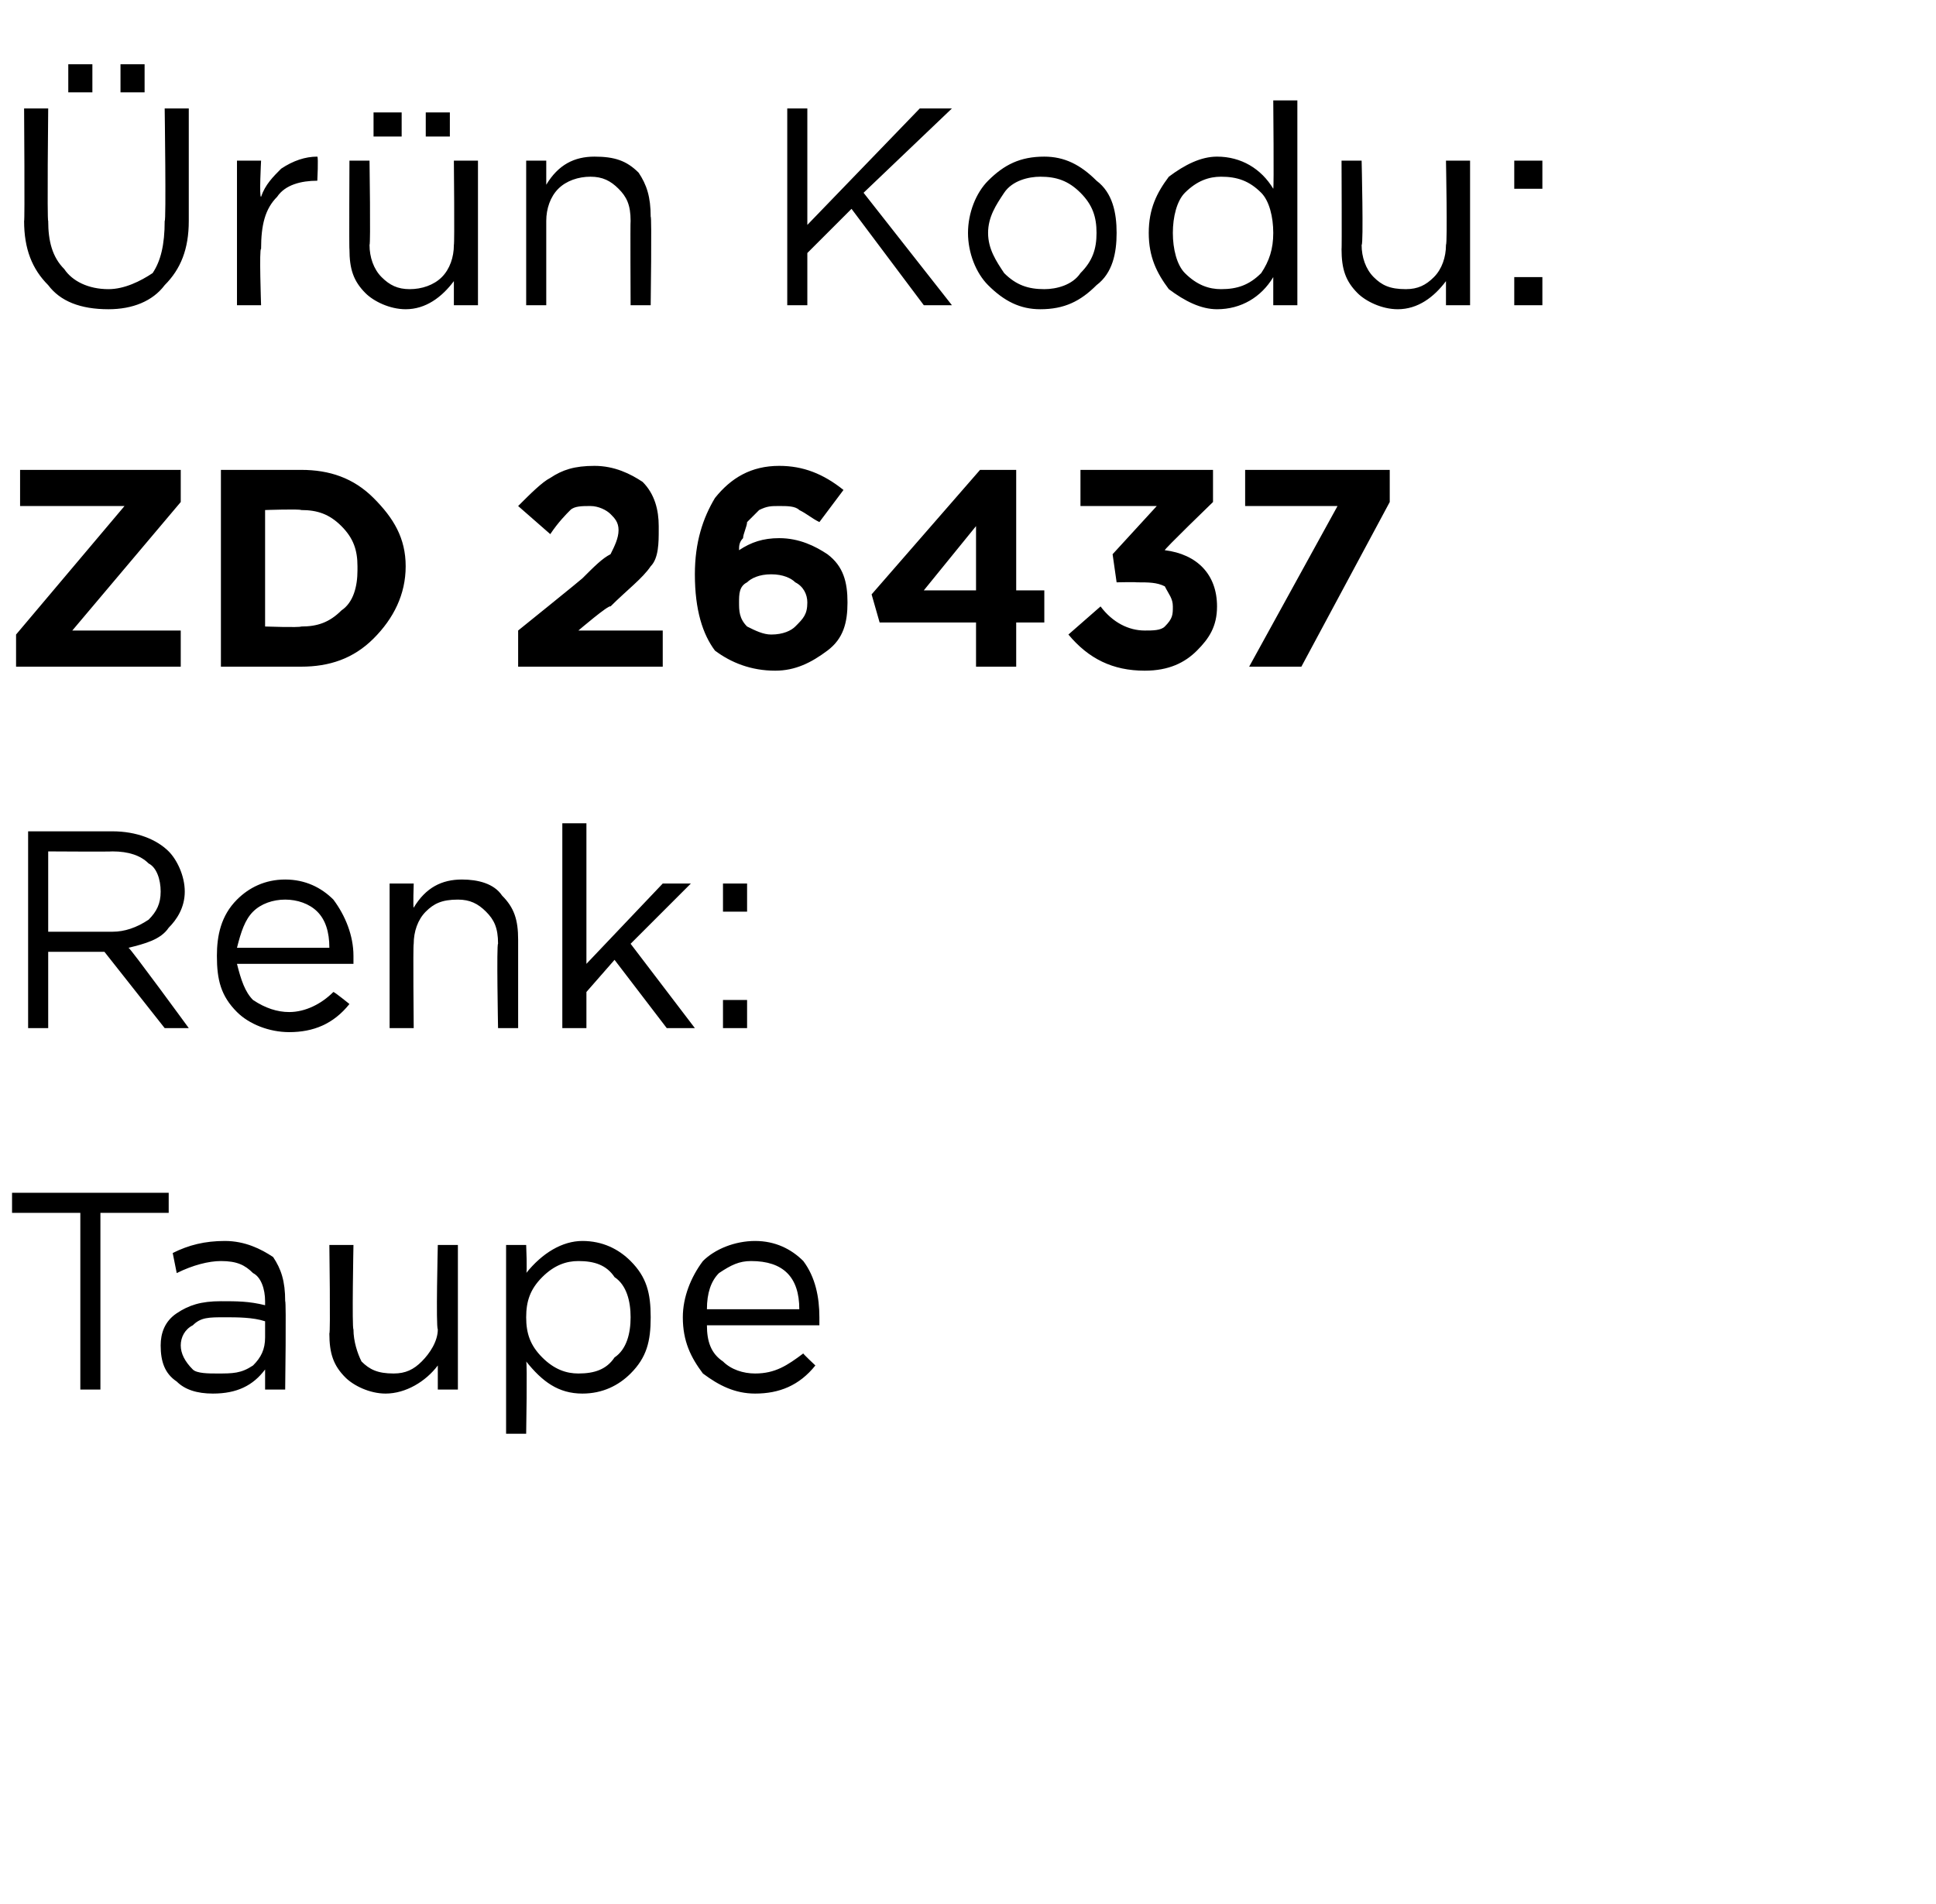
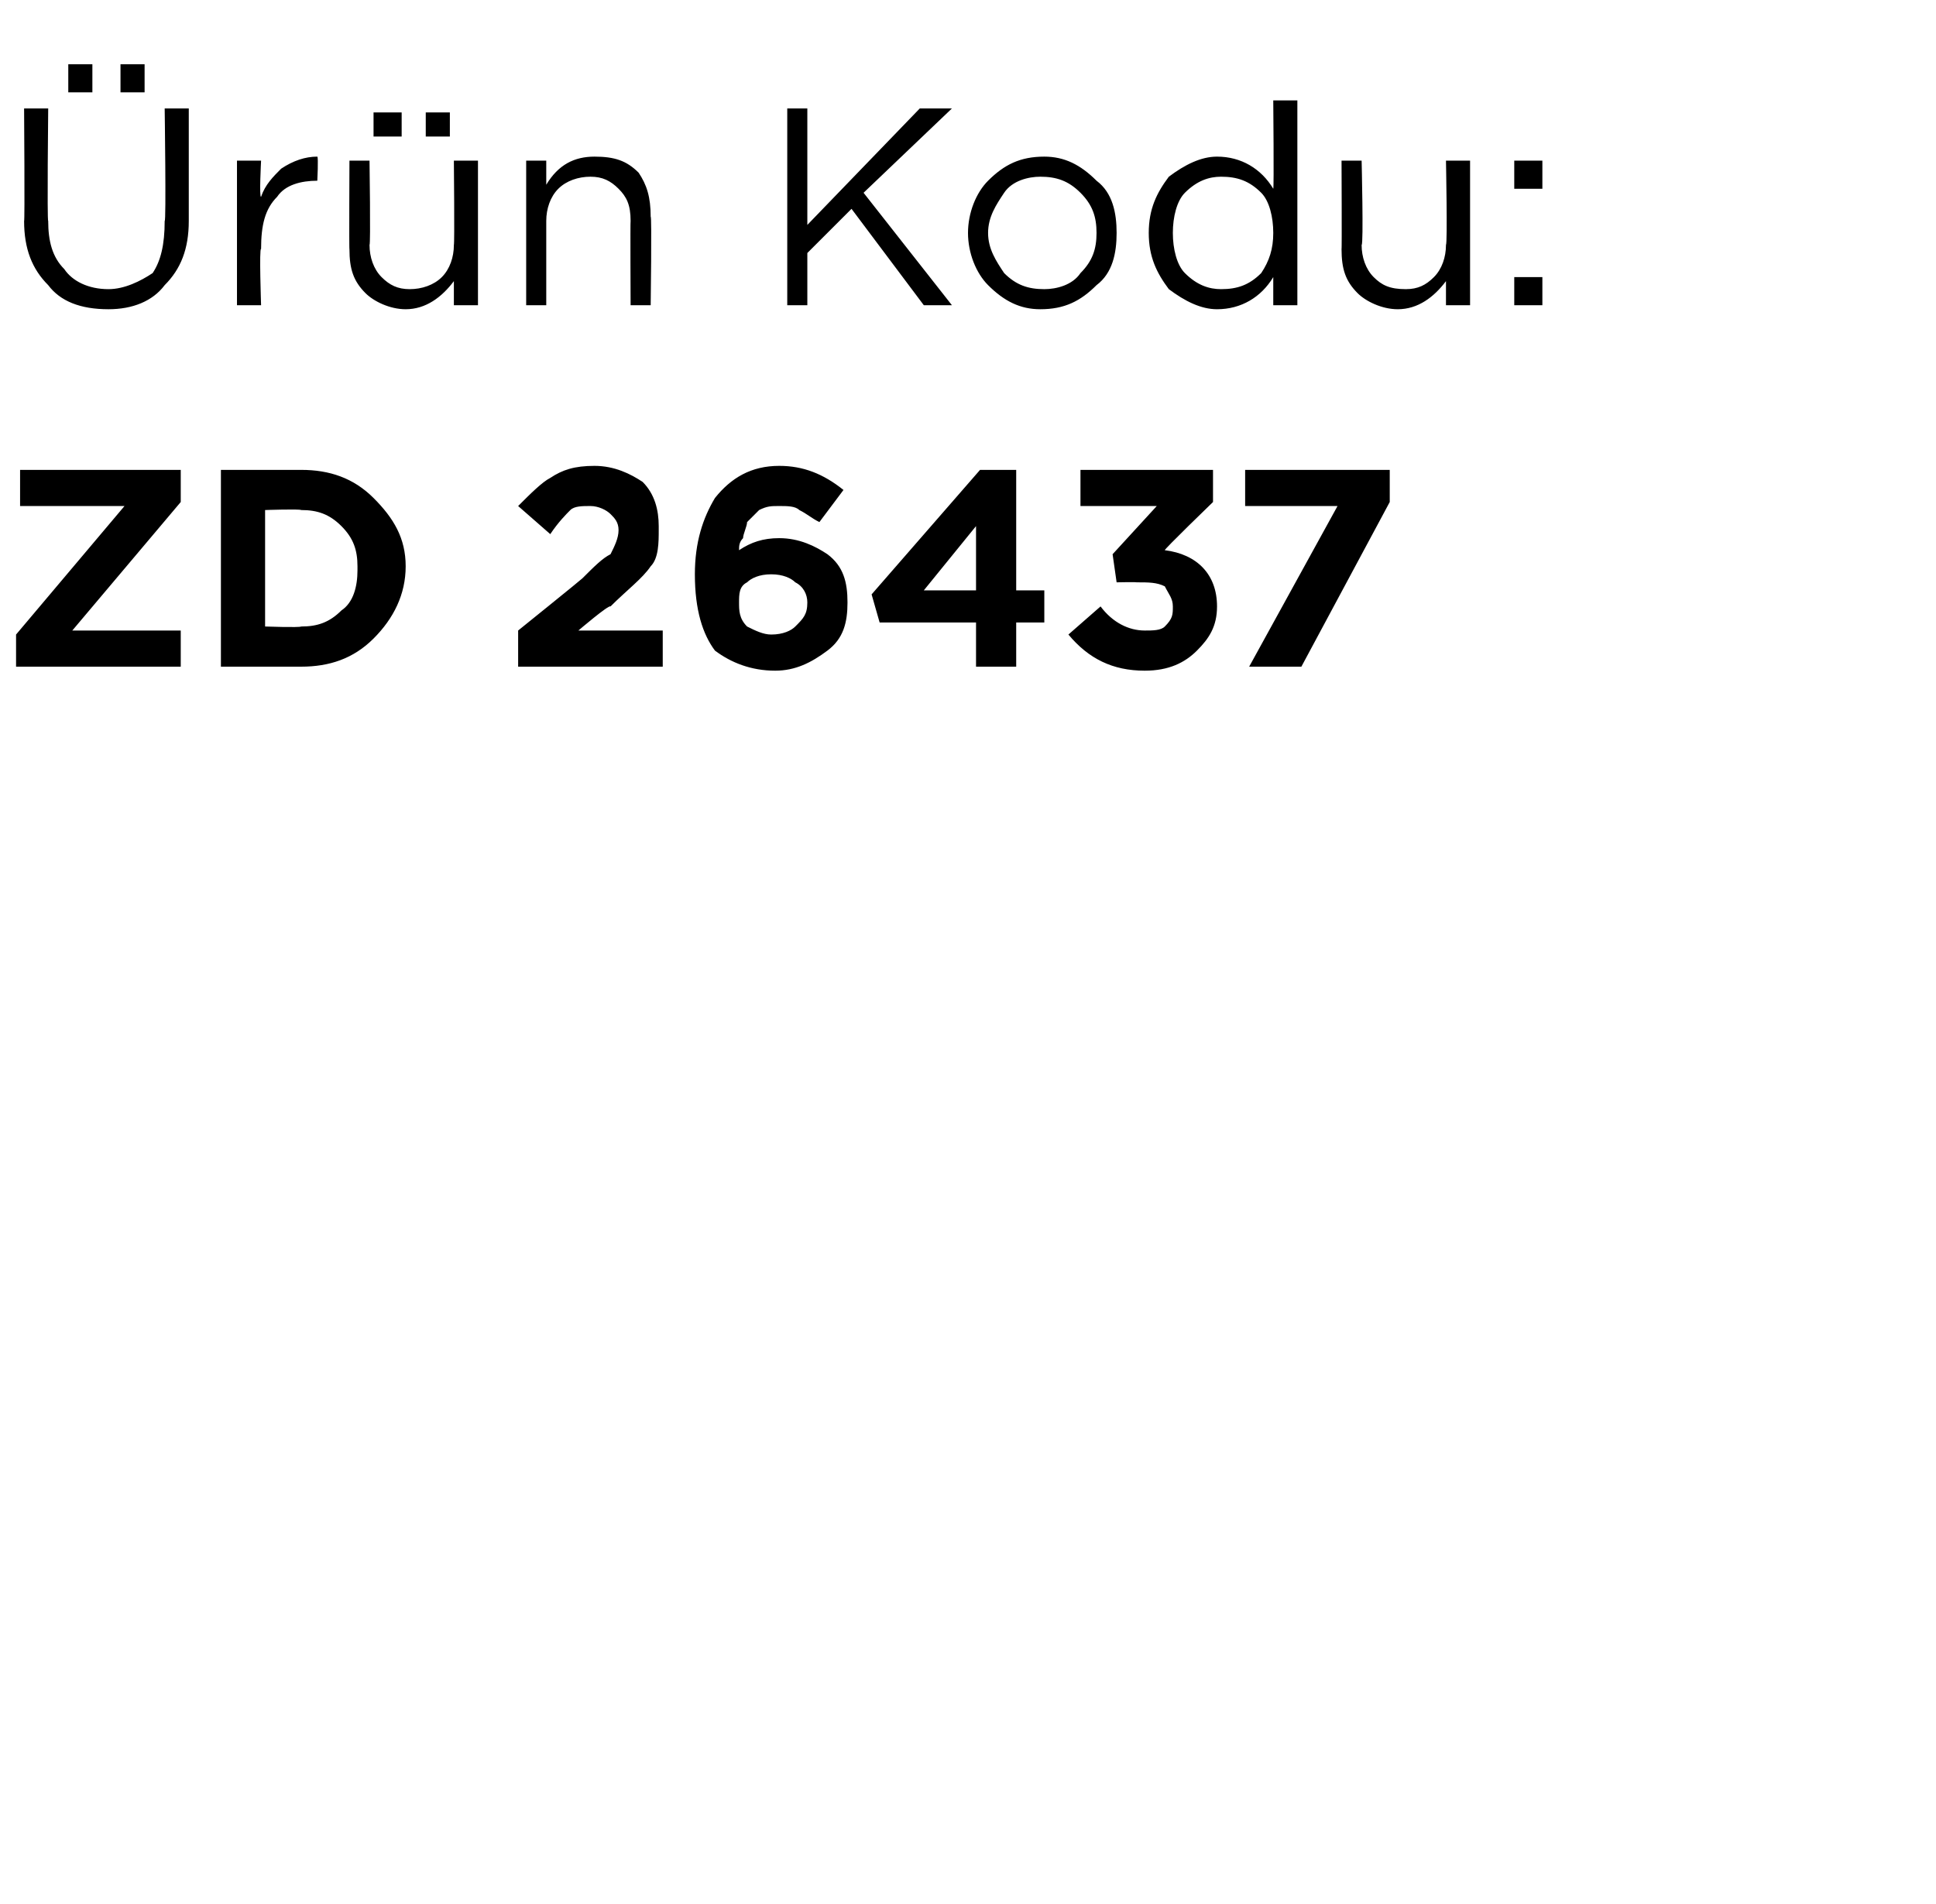
<svg xmlns="http://www.w3.org/2000/svg" version="1.1" width="48.2px" height="47.4px" viewBox="0 -2 48.2 47.4" style="top:-2px">
  <desc>r n Kodu: ZD 26437 Renk: Taupe</desc>
  <defs />
  <g id="Polygon407636">
-     <path d="M 2 32.6 L 2 28.2 L 0.3 28.2 L 0.3 27.7 L 4.2 27.7 L 4.2 28.2 L 2.5 28.2 L 2.5 32.6 L 2 32.6 Z M 6.6 32.1 C 6.3 32.5 5.9 32.7 5.3 32.7 C 4.9 32.7 4.6 32.6 4.4 32.4 C 4.1 32.2 4 31.9 4 31.5 C 4 31.5 4 31.5 4 31.5 C 4 31.2 4.1 30.9 4.4 30.7 C 4.7 30.5 5 30.4 5.5 30.4 C 5.9 30.4 6.2 30.4 6.6 30.5 C 6.6 30.5 6.6 30.4 6.6 30.4 C 6.6 30.1 6.5 29.8 6.3 29.7 C 6.1 29.5 5.9 29.4 5.5 29.4 C 5.2 29.4 4.8 29.5 4.4 29.7 C 4.4 29.7 4.3 29.2 4.3 29.2 C 4.7 29 5.1 28.9 5.6 28.9 C 6.1 28.9 6.5 29.1 6.8 29.3 C 7 29.6 7.1 29.9 7.1 30.4 C 7.13 30.39 7.1 32.6 7.1 32.6 L 6.6 32.6 L 6.6 32.1 C 6.6 32.1 6.62 32.05 6.6 32.1 Z M 5.4 32.2 C 5.8 32.2 6 32.2 6.3 32 C 6.5 31.8 6.6 31.6 6.6 31.3 C 6.6 31.3 6.6 30.9 6.6 30.9 C 6.3 30.8 5.9 30.8 5.6 30.8 C 5.2 30.8 5 30.8 4.8 31 C 4.6 31.1 4.5 31.3 4.5 31.5 C 4.5 31.5 4.5 31.5 4.5 31.5 C 4.5 31.7 4.6 31.9 4.8 32.1 C 4.9 32.2 5.2 32.2 5.4 32.2 Z M 10.9 32 C 10.6 32.4 10.1 32.7 9.6 32.7 C 9.2 32.7 8.8 32.5 8.6 32.3 C 8.3 32 8.2 31.7 8.2 31.2 C 8.23 31.23 8.2 29 8.2 29 L 8.8 29 C 8.8 29 8.76 31.09 8.8 31.1 C 8.8 31.4 8.9 31.7 9 31.9 C 9.2 32.1 9.4 32.2 9.8 32.2 C 10.1 32.2 10.3 32.1 10.5 31.9 C 10.7 31.7 10.9 31.4 10.9 31.1 C 10.85 31.05 10.9 29 10.9 29 L 11.4 29 L 11.4 32.6 L 10.9 32.6 L 10.9 32 C 10.9 32 10.85 31.97 10.9 32 Z M 12.6 33.7 L 12.6 29 L 13.1 29 C 13.1 29 13.13 29.71 13.1 29.7 C 13.5 29.2 14 28.9 14.5 28.9 C 15 28.9 15.4 29.1 15.7 29.4 C 16.1 29.8 16.2 30.2 16.2 30.8 C 16.2 30.8 16.2 30.8 16.2 30.8 C 16.2 31.4 16.1 31.8 15.7 32.2 C 15.4 32.5 15 32.7 14.5 32.7 C 13.9 32.7 13.5 32.4 13.1 31.9 C 13.13 31.91 13.1 33.7 13.1 33.7 L 12.6 33.7 Z M 14.4 32.2 C 14.8 32.2 15.1 32.1 15.3 31.8 C 15.6 31.6 15.7 31.2 15.7 30.8 C 15.7 30.8 15.7 30.8 15.7 30.8 C 15.7 30.4 15.6 30 15.3 29.8 C 15.1 29.5 14.8 29.4 14.4 29.4 C 14.1 29.4 13.8 29.5 13.5 29.8 C 13.2 30.1 13.1 30.4 13.1 30.8 C 13.1 30.8 13.1 30.8 13.1 30.8 C 13.1 31.2 13.2 31.5 13.5 31.8 C 13.8 32.1 14.1 32.2 14.4 32.2 Z M 20.3 32 C 19.9 32.5 19.4 32.7 18.8 32.7 C 18.3 32.7 17.9 32.5 17.5 32.2 C 17.2 31.8 17 31.4 17 30.8 C 17 30.8 17 30.8 17 30.8 C 17 30.3 17.2 29.8 17.5 29.4 C 17.8 29.1 18.3 28.9 18.8 28.9 C 19.3 28.9 19.7 29.1 20 29.4 C 20.3 29.8 20.4 30.3 20.4 30.8 C 20.4 30.9 20.4 30.9 20.4 31 C 20.4 31 17.6 31 17.6 31 C 17.6 31.4 17.7 31.7 18 31.9 C 18.2 32.1 18.5 32.2 18.8 32.2 C 19.3 32.2 19.6 32 20 31.7 C 19.98 31.7 20.3 32 20.3 32 C 20.3 32 20.31 32 20.3 32 Z M 17.6 30.6 C 17.6 30.6 19.9 30.6 19.9 30.6 C 19.9 30.2 19.8 29.9 19.6 29.7 C 19.4 29.5 19.1 29.4 18.7 29.4 C 18.4 29.4 18.2 29.5 17.9 29.7 C 17.7 29.9 17.6 30.2 17.6 30.6 Z " stroke="none" fill="#000" />
-   </g>
+     </g>
  <g id="Polygon407635">
-     <path d="M 0.7 23.6 L 0.7 18.7 C 0.7 18.7 2.8 18.7 2.8 18.7 C 3.4 18.7 3.9 18.9 4.2 19.2 C 4.4 19.4 4.6 19.8 4.6 20.2 C 4.6 20.2 4.6 20.2 4.6 20.2 C 4.6 20.6 4.4 20.9 4.2 21.1 C 4 21.4 3.6 21.5 3.2 21.6 C 3.24 21.6 4.7 23.6 4.7 23.6 L 4.1 23.6 L 2.6 21.7 L 1.2 21.7 L 1.2 23.6 L 0.7 23.6 Z M 1.2 21.2 C 1.2 21.2 2.75 21.2 2.8 21.2 C 3.1 21.2 3.4 21.1 3.7 20.9 C 3.9 20.7 4 20.5 4 20.2 C 4 20.2 4 20.2 4 20.2 C 4 19.9 3.9 19.6 3.7 19.5 C 3.5 19.3 3.2 19.2 2.8 19.2 C 2.76 19.21 1.2 19.2 1.2 19.2 L 1.2 21.2 Z M 8.7 23 C 8.3 23.5 7.8 23.7 7.2 23.7 C 6.7 23.7 6.2 23.5 5.9 23.2 C 5.5 22.8 5.4 22.4 5.4 21.8 C 5.4 21.8 5.4 21.8 5.4 21.8 C 5.4 21.3 5.5 20.8 5.9 20.4 C 6.2 20.1 6.6 19.9 7.1 19.9 C 7.6 19.9 8 20.1 8.3 20.4 C 8.6 20.8 8.8 21.3 8.8 21.8 C 8.8 21.9 8.8 21.9 8.8 22 C 8.8 22 5.9 22 5.9 22 C 6 22.4 6.1 22.7 6.3 22.9 C 6.6 23.1 6.9 23.2 7.2 23.2 C 7.6 23.2 8 23 8.3 22.7 C 8.33 22.7 8.7 23 8.7 23 C 8.7 23 8.67 23 8.7 23 Z M 5.9 21.6 C 5.9 21.6 8.2 21.6 8.2 21.6 C 8.2 21.2 8.1 20.9 7.9 20.7 C 7.7 20.5 7.4 20.4 7.1 20.4 C 6.8 20.4 6.5 20.5 6.3 20.7 C 6.1 20.9 6 21.2 5.9 21.6 Z M 9.7 23.6 L 9.7 20 L 10.3 20 C 10.3 20 10.28 20.61 10.3 20.6 C 10.6 20.1 11 19.9 11.5 19.9 C 11.9 19.9 12.3 20 12.5 20.3 C 12.8 20.6 12.9 20.9 12.9 21.4 C 12.9 21.35 12.9 23.6 12.9 23.6 L 12.4 23.6 C 12.4 23.6 12.36 21.49 12.4 21.5 C 12.4 21.1 12.3 20.9 12.1 20.7 C 11.9 20.5 11.7 20.4 11.4 20.4 C 11 20.4 10.8 20.5 10.6 20.7 C 10.4 20.9 10.3 21.2 10.3 21.5 C 10.28 21.53 10.3 23.6 10.3 23.6 L 9.7 23.6 Z M 14 23.6 L 14 18.5 L 14.6 18.5 L 14.6 22 L 16.5 20 L 17.2 20 L 15.7 21.5 L 17.3 23.6 L 16.6 23.6 L 15.3 21.9 L 14.6 22.7 L 14.6 23.6 L 14 23.6 Z M 18 20.7 L 18 20 L 18.6 20 L 18.6 20.7 L 18 20.7 Z M 18 23.6 L 18 22.9 L 18.6 22.9 L 18.6 23.6 L 18 23.6 Z " stroke="none" fill="#000" />
-   </g>
+     </g>
  <g id="Polygon407634">
    <path d="M 0.4 14.6 L 0.4 13.8 L 3.1 10.6 L 0.5 10.6 L 0.5 9.7 L 4.5 9.7 L 4.5 10.5 L 1.8 13.7 L 4.5 13.7 L 4.5 14.6 L 0.4 14.6 Z M 5.5 14.6 L 5.5 9.7 C 5.5 9.7 7.45 9.7 7.5 9.7 C 8.2 9.7 8.8 9.9 9.3 10.4 C 9.8 10.9 10.1 11.4 10.1 12.1 C 10.1 12.1 10.1 12.1 10.1 12.1 C 10.1 12.8 9.8 13.4 9.3 13.9 C 8.8 14.4 8.2 14.6 7.5 14.6 C 7.45 14.6 5.5 14.6 5.5 14.6 Z M 7.5 10.7 C 7.45 10.67 6.6 10.7 6.6 10.7 L 6.6 13.6 C 6.6 13.6 7.45 13.63 7.5 13.6 C 7.9 13.6 8.2 13.5 8.5 13.2 C 8.8 13 8.9 12.6 8.9 12.2 C 8.9 12.2 8.9 12.1 8.9 12.1 C 8.9 11.7 8.8 11.4 8.5 11.1 C 8.2 10.8 7.9 10.7 7.5 10.7 Z M 12.9 14.6 L 12.9 13.7 C 12.9 13.7 14.5 12.41 14.5 12.4 C 14.8 12.1 15 11.9 15.2 11.8 C 15.3 11.6 15.4 11.4 15.4 11.2 C 15.4 11 15.3 10.9 15.2 10.8 C 15.1 10.7 14.9 10.6 14.7 10.6 C 14.5 10.6 14.3 10.6 14.2 10.7 C 14.1 10.8 13.9 11 13.7 11.3 C 13.7 11.3 12.9 10.6 12.9 10.6 C 13.2 10.3 13.5 10 13.7 9.9 C 14 9.7 14.3 9.6 14.8 9.6 C 15.3 9.6 15.7 9.8 16 10 C 16.3 10.3 16.4 10.7 16.4 11.1 C 16.4 11.1 16.4 11.2 16.4 11.2 C 16.4 11.5 16.4 11.9 16.2 12.1 C 16 12.4 15.6 12.7 15.2 13.1 C 15.16 13.05 14.4 13.7 14.4 13.7 L 16.5 13.7 L 16.5 14.6 L 12.9 14.6 Z M 19.3 14.7 C 18.7 14.7 18.2 14.5 17.8 14.2 C 17.5 13.8 17.3 13.2 17.3 12.3 C 17.3 12.3 17.3 12.3 17.3 12.3 C 17.3 11.5 17.5 10.9 17.8 10.4 C 18.2 9.9 18.7 9.6 19.4 9.6 C 20 9.6 20.5 9.8 21 10.2 C 21 10.2 20.4 11 20.4 11 C 20.2 10.9 20.1 10.8 19.9 10.7 C 19.8 10.6 19.6 10.6 19.4 10.6 C 19.2 10.6 19.1 10.6 18.9 10.7 C 18.8 10.8 18.7 10.9 18.6 11 C 18.6 11.1 18.5 11.3 18.5 11.4 C 18.4 11.5 18.4 11.6 18.4 11.7 C 18.7 11.5 19 11.4 19.4 11.4 C 19.9 11.4 20.3 11.6 20.6 11.8 C 21 12.1 21.1 12.5 21.1 13 C 21.1 13 21.1 13 21.1 13 C 21.1 13.5 21 13.9 20.6 14.2 C 20.2 14.5 19.8 14.7 19.3 14.7 Z M 18.4 13 C 18.4 13.2 18.4 13.4 18.6 13.6 C 18.8 13.7 19 13.8 19.2 13.8 C 19.5 13.8 19.7 13.7 19.8 13.6 C 20 13.4 20.1 13.3 20.1 13 C 20.1 13 20.1 13 20.1 13 C 20.1 12.8 20 12.6 19.8 12.5 C 19.7 12.4 19.5 12.3 19.2 12.3 C 18.9 12.3 18.7 12.4 18.6 12.5 C 18.4 12.6 18.4 12.8 18.4 13 C 18.37 13.02 18.4 13 18.4 13 C 18.4 13 18.37 13.03 18.4 13 Z M 24.3 14.6 L 24.3 13.5 L 21.9 13.5 L 21.7 12.8 L 24.4 9.7 L 25.3 9.7 L 25.3 12.7 L 26 12.7 L 26 13.5 L 25.3 13.5 L 25.3 14.6 L 24.3 14.6 Z M 23 12.7 L 24.3 12.7 L 24.3 11.1 L 23 12.7 Z M 28.5 14.7 C 27.7 14.7 27.1 14.4 26.6 13.8 C 26.6 13.8 27.4 13.1 27.4 13.1 C 27.7 13.5 28.1 13.7 28.5 13.7 C 28.7 13.7 28.9 13.7 29 13.6 C 29.2 13.4 29.2 13.3 29.2 13.1 C 29.2 13.1 29.2 13.1 29.2 13.1 C 29.2 12.9 29.1 12.8 29 12.6 C 28.8 12.5 28.6 12.5 28.3 12.5 C 28.27 12.49 27.8 12.5 27.8 12.5 L 27.7 11.8 L 28.8 10.6 L 26.9 10.6 L 26.9 9.7 L 30.2 9.7 L 30.2 10.5 C 30.2 10.5 28.97 11.69 29 11.7 C 29.8 11.8 30.3 12.3 30.3 13.1 C 30.3 13.1 30.3 13.1 30.3 13.1 C 30.3 13.6 30.1 13.9 29.8 14.2 C 29.5 14.5 29.1 14.7 28.5 14.7 Z M 31.1 14.6 L 33.3 10.6 L 31 10.6 L 31 9.7 L 34.6 9.7 L 34.6 10.5 L 32.4 14.6 L 31.1 14.6 Z " stroke="none" fill="#000" />
  </g>
  <g id="Polygon407633">
    <path d="M 3 0.3 L 3 -0.4 L 3.6 -0.4 L 3.6 0.3 L 3 0.3 Z M 1.7 0.3 L 1.7 -0.4 L 2.3 -0.4 L 2.3 0.3 L 1.7 0.3 Z M 2.7 5.7 C 2 5.7 1.5 5.5 1.2 5.1 C 0.8 4.7 0.6 4.2 0.6 3.5 C 0.62 3.55 0.6 0.7 0.6 0.7 L 1.2 0.7 C 1.2 0.7 1.17 3.51 1.2 3.5 C 1.2 4 1.3 4.4 1.6 4.7 C 1.8 5 2.2 5.2 2.7 5.2 C 3.1 5.2 3.5 5 3.8 4.8 C 4 4.5 4.1 4.1 4.1 3.5 C 4.14 3.55 4.1 0.7 4.1 0.7 L 4.7 0.7 C 4.7 0.7 4.7 3.51 4.7 3.5 C 4.7 4.2 4.5 4.7 4.1 5.1 C 3.8 5.5 3.3 5.7 2.7 5.7 Z M 5.9 5.6 L 5.9 2 L 6.5 2 C 6.5 2 6.45 2.93 6.5 2.9 C 6.6 2.6 6.8 2.4 7 2.2 C 7.3 2 7.6 1.9 7.9 1.9 C 7.93 1.92 7.9 2.5 7.9 2.5 C 7.9 2.5 7.89 2.5 7.9 2.5 C 7.5 2.5 7.1 2.6 6.9 2.9 C 6.6 3.2 6.5 3.6 6.5 4.2 C 6.45 4.16 6.5 5.6 6.5 5.6 L 5.9 5.6 Z M 10.6 1.4 L 10.6 0.8 L 11.2 0.8 L 11.2 1.4 L 10.6 1.4 Z M 9.3 1.4 L 9.3 0.8 L 10 0.8 L 10 1.4 L 9.3 1.4 Z M 11.3 5 C 11 5.4 10.6 5.7 10.1 5.7 C 9.7 5.7 9.3 5.5 9.1 5.3 C 8.8 5 8.7 4.7 8.7 4.2 C 8.69 4.23 8.7 2 8.7 2 L 9.2 2 C 9.2 2 9.23 4.09 9.2 4.1 C 9.2 4.4 9.3 4.7 9.5 4.9 C 9.7 5.1 9.9 5.2 10.2 5.2 C 10.5 5.2 10.8 5.1 11 4.9 C 11.2 4.7 11.3 4.4 11.3 4.1 C 11.32 4.05 11.3 2 11.3 2 L 11.9 2 L 11.9 5.6 L 11.3 5.6 L 11.3 5 C 11.3 5 11.32 4.97 11.3 5 Z M 13.1 5.6 L 13.1 2 L 13.6 2 C 13.6 2 13.6 2.61 13.6 2.6 C 13.9 2.1 14.3 1.9 14.8 1.9 C 15.3 1.9 15.6 2 15.9 2.3 C 16.1 2.6 16.2 2.9 16.2 3.4 C 16.23 3.35 16.2 5.6 16.2 5.6 L 15.7 5.6 C 15.7 5.6 15.69 3.49 15.7 3.5 C 15.7 3.1 15.6 2.9 15.4 2.7 C 15.2 2.5 15 2.4 14.7 2.4 C 14.4 2.4 14.1 2.5 13.9 2.7 C 13.7 2.9 13.6 3.2 13.6 3.5 C 13.6 3.53 13.6 5.6 13.6 5.6 L 13.1 5.6 Z M 19.6 5.6 L 19.6 0.7 L 20.1 0.7 L 20.1 3.6 L 22.9 0.7 L 23.7 0.7 L 21.5 2.8 L 23.7 5.6 L 23 5.6 L 21.2 3.2 L 20.1 4.3 L 20.1 5.6 L 19.6 5.6 Z M 25.9 5.7 C 25.4 5.7 25 5.5 24.6 5.1 C 24.3 4.8 24.1 4.3 24.1 3.8 C 24.1 3.8 24.1 3.8 24.1 3.8 C 24.1 3.3 24.3 2.8 24.6 2.5 C 25 2.1 25.4 1.9 26 1.9 C 26.5 1.9 26.9 2.1 27.3 2.5 C 27.7 2.8 27.8 3.3 27.8 3.8 C 27.8 3.8 27.8 3.8 27.8 3.8 C 27.8 4.3 27.7 4.8 27.3 5.1 C 26.9 5.5 26.5 5.7 25.9 5.7 Z M 26 5.2 C 26.3 5.2 26.7 5.1 26.9 4.8 C 27.2 4.5 27.3 4.2 27.3 3.8 C 27.3 3.8 27.3 3.8 27.3 3.8 C 27.3 3.4 27.2 3.1 26.9 2.8 C 26.6 2.5 26.3 2.4 25.9 2.4 C 25.6 2.4 25.2 2.5 25 2.8 C 24.8 3.1 24.6 3.4 24.6 3.8 C 24.6 3.8 24.6 3.8 24.6 3.8 C 24.6 4.2 24.8 4.5 25 4.8 C 25.3 5.1 25.6 5.2 26 5.2 Z M 31.7 4.9 C 31.4 5.4 30.9 5.7 30.3 5.7 C 29.9 5.7 29.5 5.5 29.1 5.2 C 28.8 4.8 28.6 4.4 28.6 3.8 C 28.6 3.8 28.6 3.8 28.6 3.8 C 28.6 3.2 28.8 2.8 29.1 2.4 C 29.5 2.1 29.9 1.9 30.3 1.9 C 30.9 1.9 31.4 2.2 31.7 2.7 C 31.72 2.67 31.7 0.5 31.7 0.5 L 32.3 0.5 L 32.3 5.6 L 31.7 5.6 L 31.7 4.9 C 31.7 4.9 31.72 4.87 31.7 4.9 Z M 30.4 5.2 C 30.8 5.2 31.1 5.1 31.4 4.8 C 31.6 4.5 31.7 4.2 31.7 3.8 C 31.7 3.8 31.7 3.8 31.7 3.8 C 31.7 3.4 31.6 3 31.4 2.8 C 31.1 2.5 30.8 2.4 30.4 2.4 C 30.1 2.4 29.8 2.5 29.5 2.8 C 29.3 3 29.2 3.4 29.2 3.8 C 29.2 3.8 29.2 3.8 29.2 3.8 C 29.2 4.2 29.3 4.6 29.5 4.8 C 29.8 5.1 30.1 5.2 30.4 5.2 Z M 36 5 C 35.7 5.4 35.3 5.7 34.8 5.7 C 34.4 5.7 34 5.5 33.8 5.3 C 33.5 5 33.4 4.7 33.4 4.2 C 33.41 4.23 33.4 2 33.4 2 L 33.9 2 C 33.9 2 33.95 4.09 33.9 4.1 C 33.9 4.4 34 4.7 34.2 4.9 C 34.4 5.1 34.6 5.2 35 5.2 C 35.3 5.2 35.5 5.1 35.7 4.9 C 35.9 4.7 36 4.4 36 4.1 C 36.04 4.05 36 2 36 2 L 36.6 2 L 36.6 5.6 L 36 5.6 L 36 5 C 36 5 36.04 4.97 36 5 Z M 37.7 2.7 L 37.7 2 L 38.4 2 L 38.4 2.7 L 37.7 2.7 Z M 37.7 5.6 L 37.7 4.9 L 38.4 4.9 L 38.4 5.6 L 37.7 5.6 Z " stroke="none" fill="#000" />
  </g>
</svg>